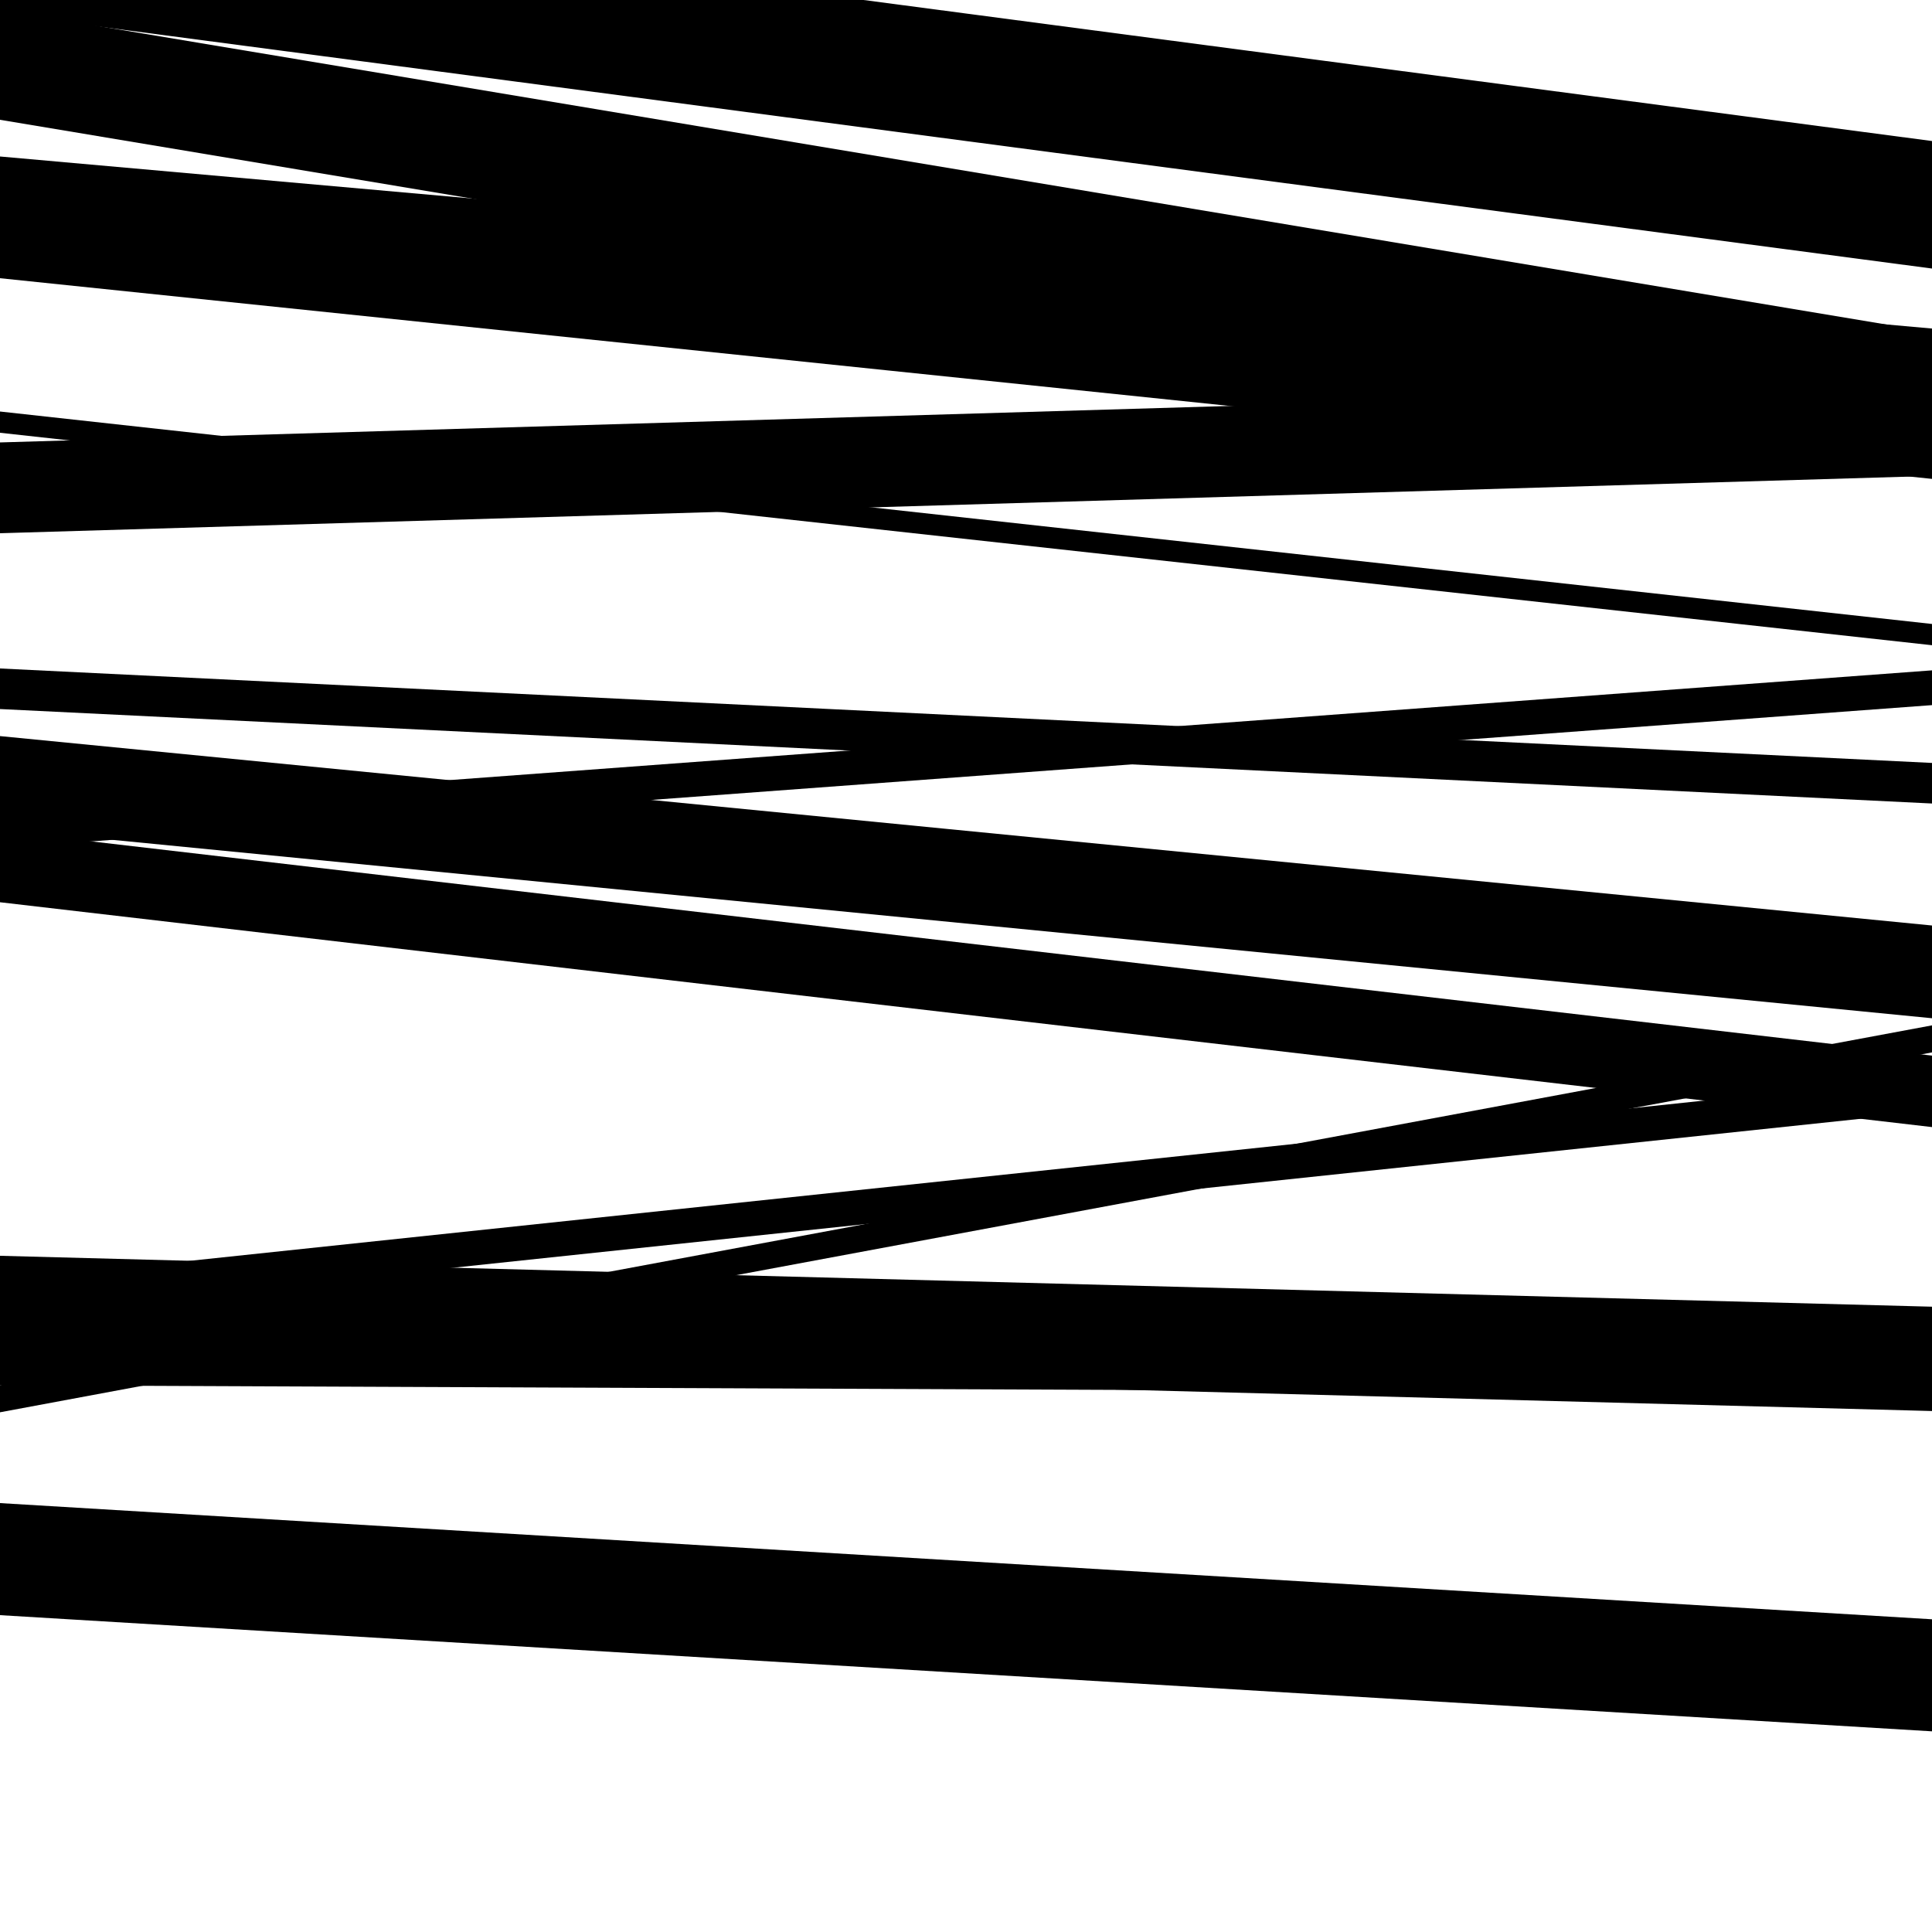
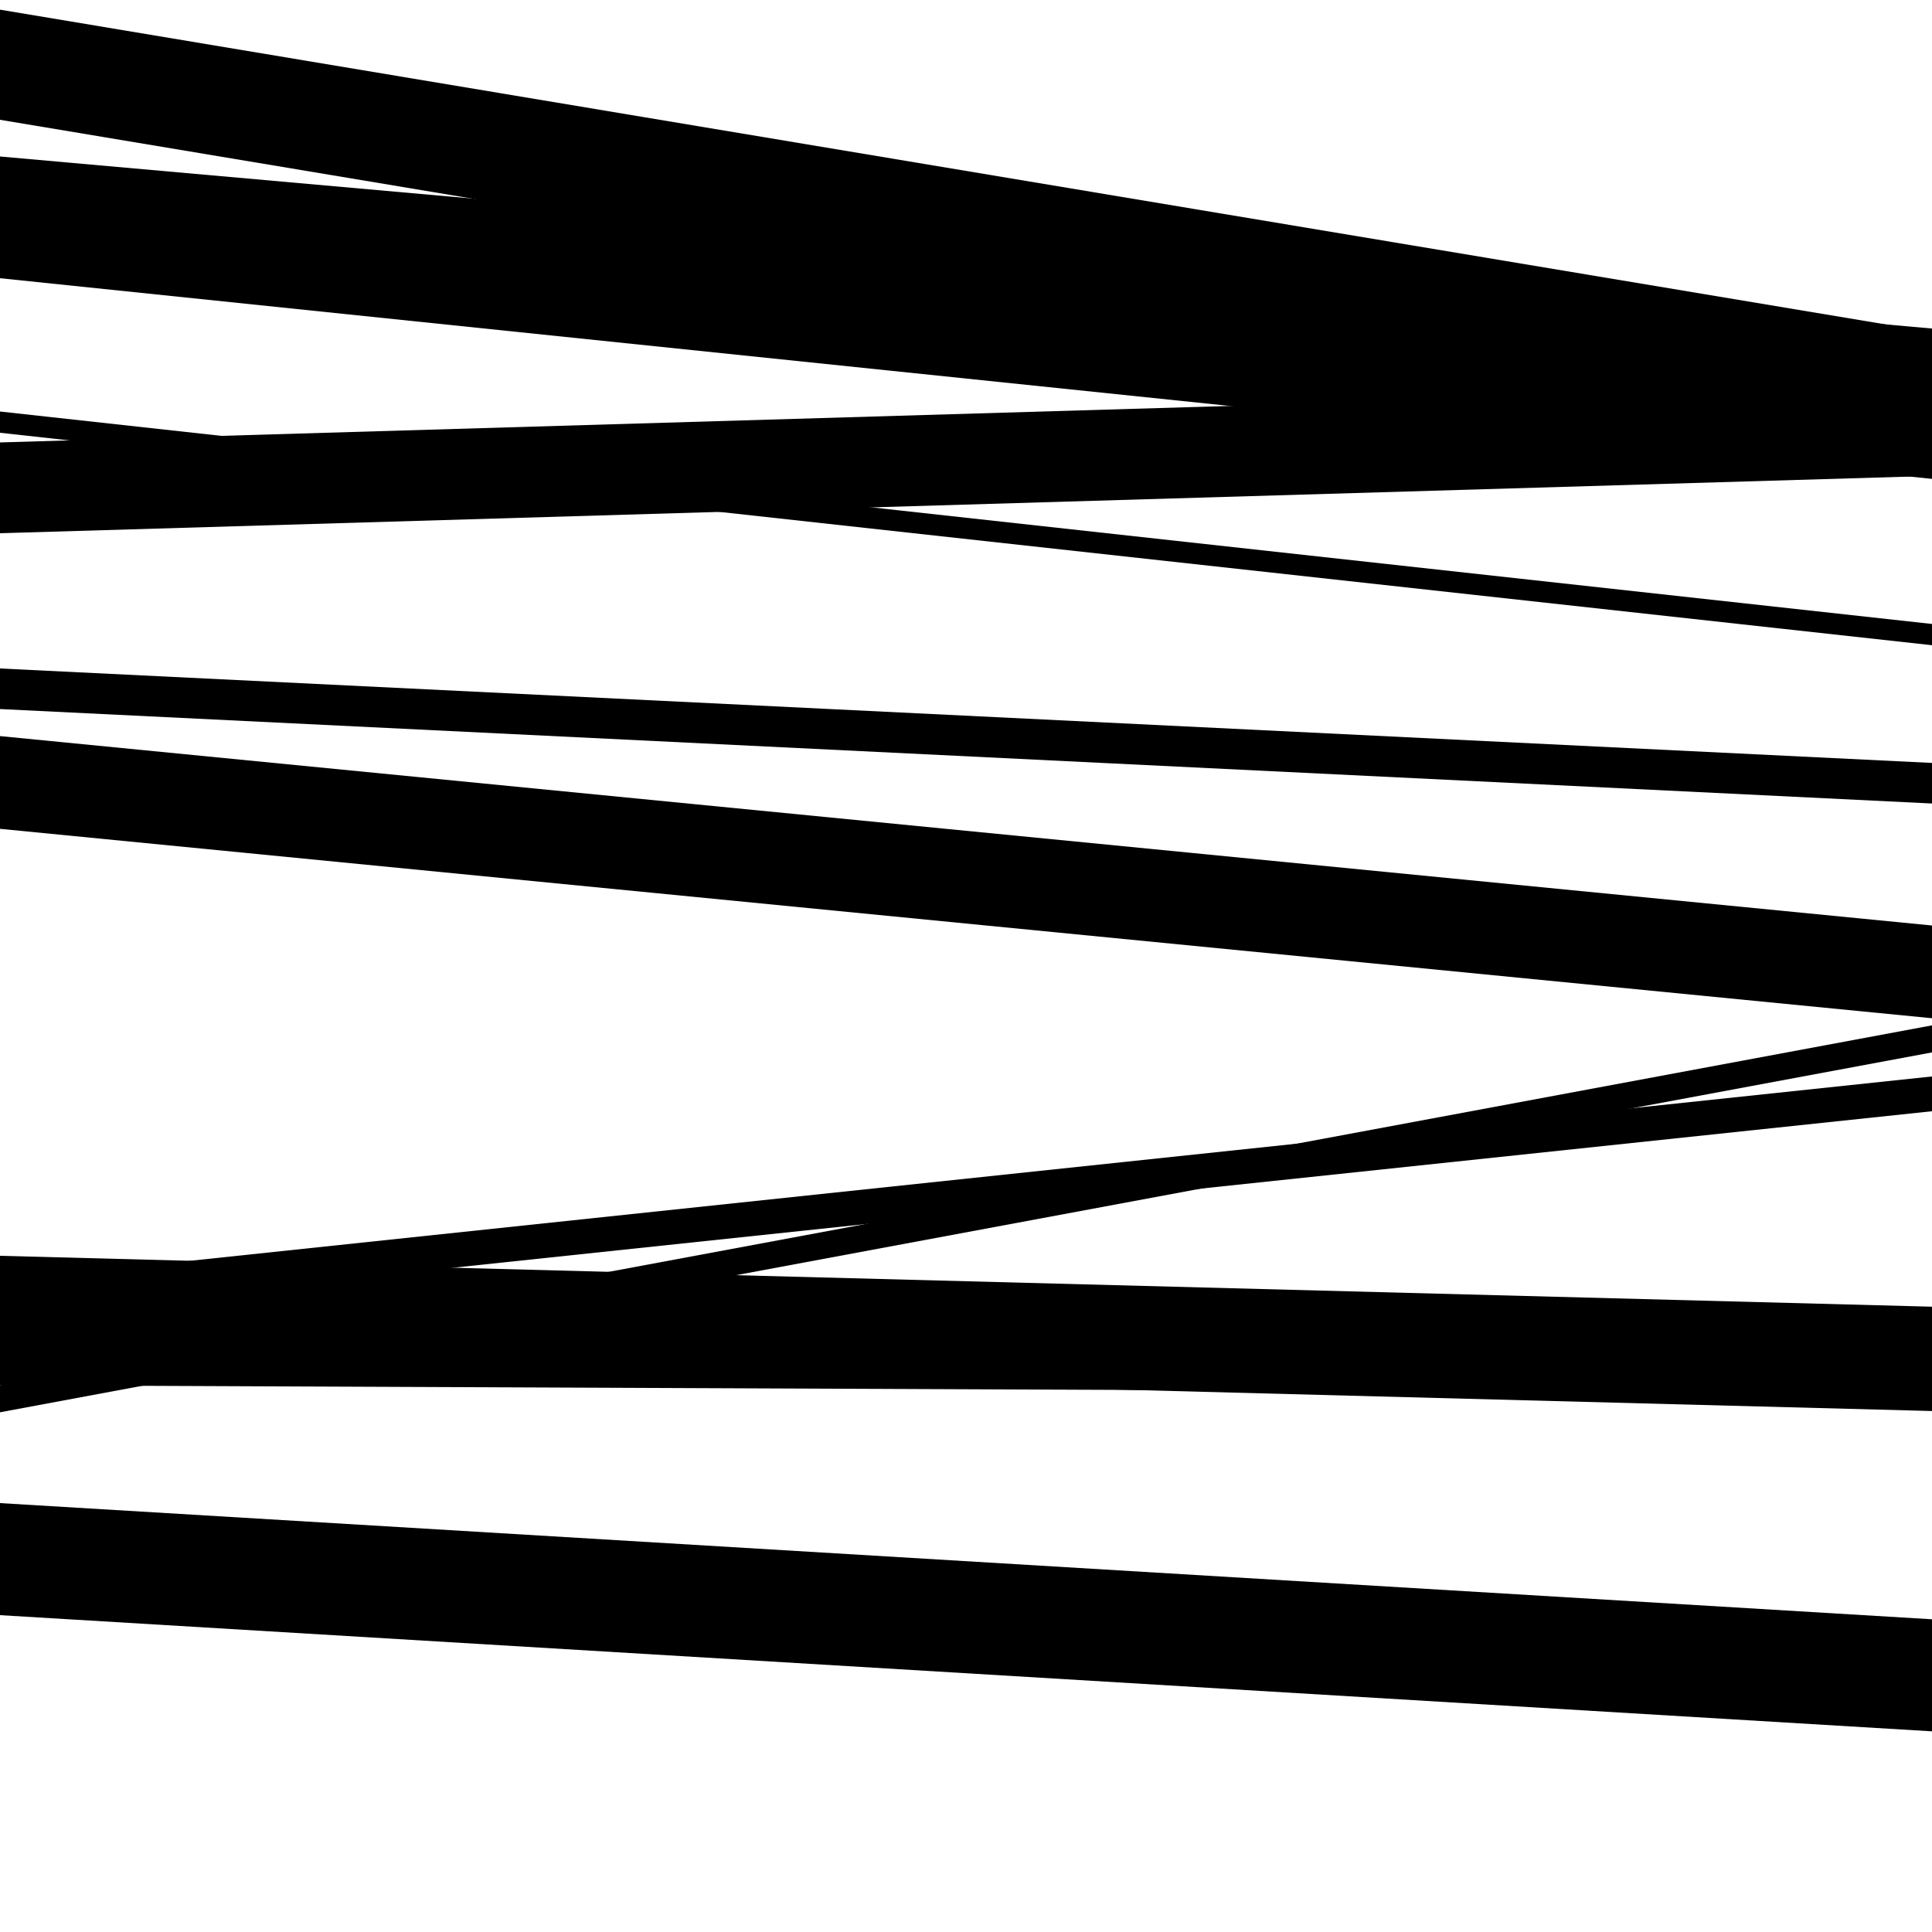
<svg xmlns="http://www.w3.org/2000/svg" viewBox="0 0 1000 1000" height="1000" width="1000">
  <rect x="0" y="0" width="1000" height="1000" fill="#ffffff" />
  <path opacity="0.8" d="M 0 144 L 1000 247.871 L 1000 191.871 L 0 88 Z" fill="hsl(358, 15%, 50%)" />
  <path opacity="0.8" d="M 0 367 L 1000 415.894 L 1000 394.894 L 0 346 Z" fill="hsl(3, 25%, 70%)" />
  <path opacity="0.8" d="M 0 681 L 1000 575.17 L 1000 557.17 L 0 663 Z" fill="hsl(8, 30%, 90%)" />
  <path opacity="0.8" d="M 0 836 L 1000 896.136 L 1000 838.136 L 0 778 Z" fill="hsl(353, 10%, 30%)" />
  <path opacity="0.8" d="M 0 123 L 1000 212.047 L 1000 170.047 L 0 81 Z" fill="hsl(358, 15%, 50%)" />
  <path opacity="0.8" d="M 0 429 L 1000 527.038 L 1000 479.038 L 0 381 Z" fill="hsl(3, 25%, 70%)" />
  <path opacity="0.8" d="M 0 731 L 1000 544.724 L 1000 530.724 L 0 717 Z" fill="hsl(8, 30%, 90%)" />
  <path opacity="0.8" d="M 0 62 L 1000 228.926 L 1000 171.926 L 0 5 Z" fill="hsl(353, 10%, 30%)" />
  <path opacity="0.8" d="M 0 276 L 1000 246.335 L 1000 199.335 L 0 229 Z" fill="hsl(358, 15%, 50%)" />
-   <path opacity="0.8" d="M 0 467 L 1000 583.38 L 1000 546.38 L 0 430 Z" fill="hsl(3, 25%, 70%)" />
  <path opacity="0.8" d="M 0 717 L 1000 721.18 L 1000 696.18 L 0 692 Z" fill="hsl(8, 30%, 90%)" />
-   <path opacity="0.8" d="M 0 7 L 1000 138.993 L 1000 72.993 L 0 -59 Z" fill="hsl(353, 10%, 30%)" />
  <path opacity="0.8" d="M 0 224 L 1000 333.965 L 1000 322.965 L 0 213 Z" fill="hsl(358, 15%, 50%)" />
-   <path opacity="0.8" d="M 0 439 L 1000 364.97 L 1000 346.97 L 0 421 Z" fill="hsl(3, 25%, 70%)" />
  <path opacity="0.8" d="M 0 704 L 1000 730.344 L 1000 676.344 L 0 650 Z" fill="hsl(8, 30%, 90%)" />
</svg>